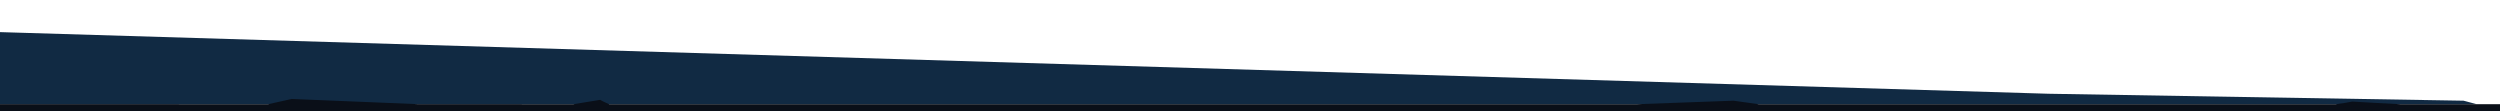
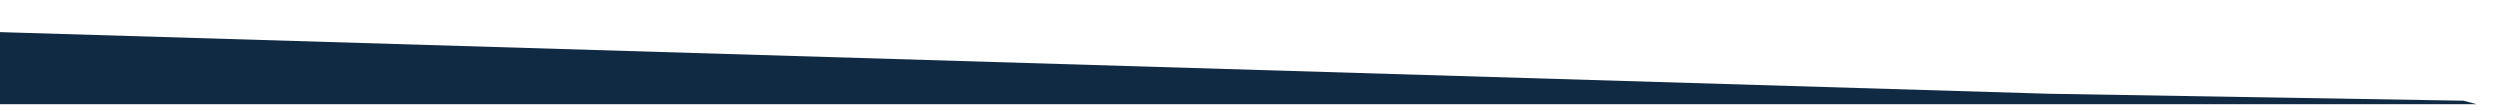
<svg xmlns="http://www.w3.org/2000/svg" width="2880" height="128" viewBox="0 0 2880 128">
  <defs>
    <style>
      .cls-1 {
        fill: #112a43;
      }

      .cls-1, .cls-2 {
        fill-rule: evenodd;
      }

      .cls-2 {
        fill: #0a0f18;
      }
    </style>
  </defs>
  <path class="cls-1" d="M2853,120H0V37l2360,71,478,8Z" />
-   <path id="Rectangle_830_copy" data-name="Rectangle 830 copy" class="cls-2" d="M0,128v-8H309.143L336,114l146,6H660.756c11.3-1.9,24.864-4.144,30.688-5,1.458,1.1,7.025,3.6,10.235,5H1886.6l110.4-4,28.67,4h665.35c7.9-1.063,15.5-2.194,18.83-3,15.01,0.967,35.27,2.036,54.87,3H2880v8H0Z" />
</svg>